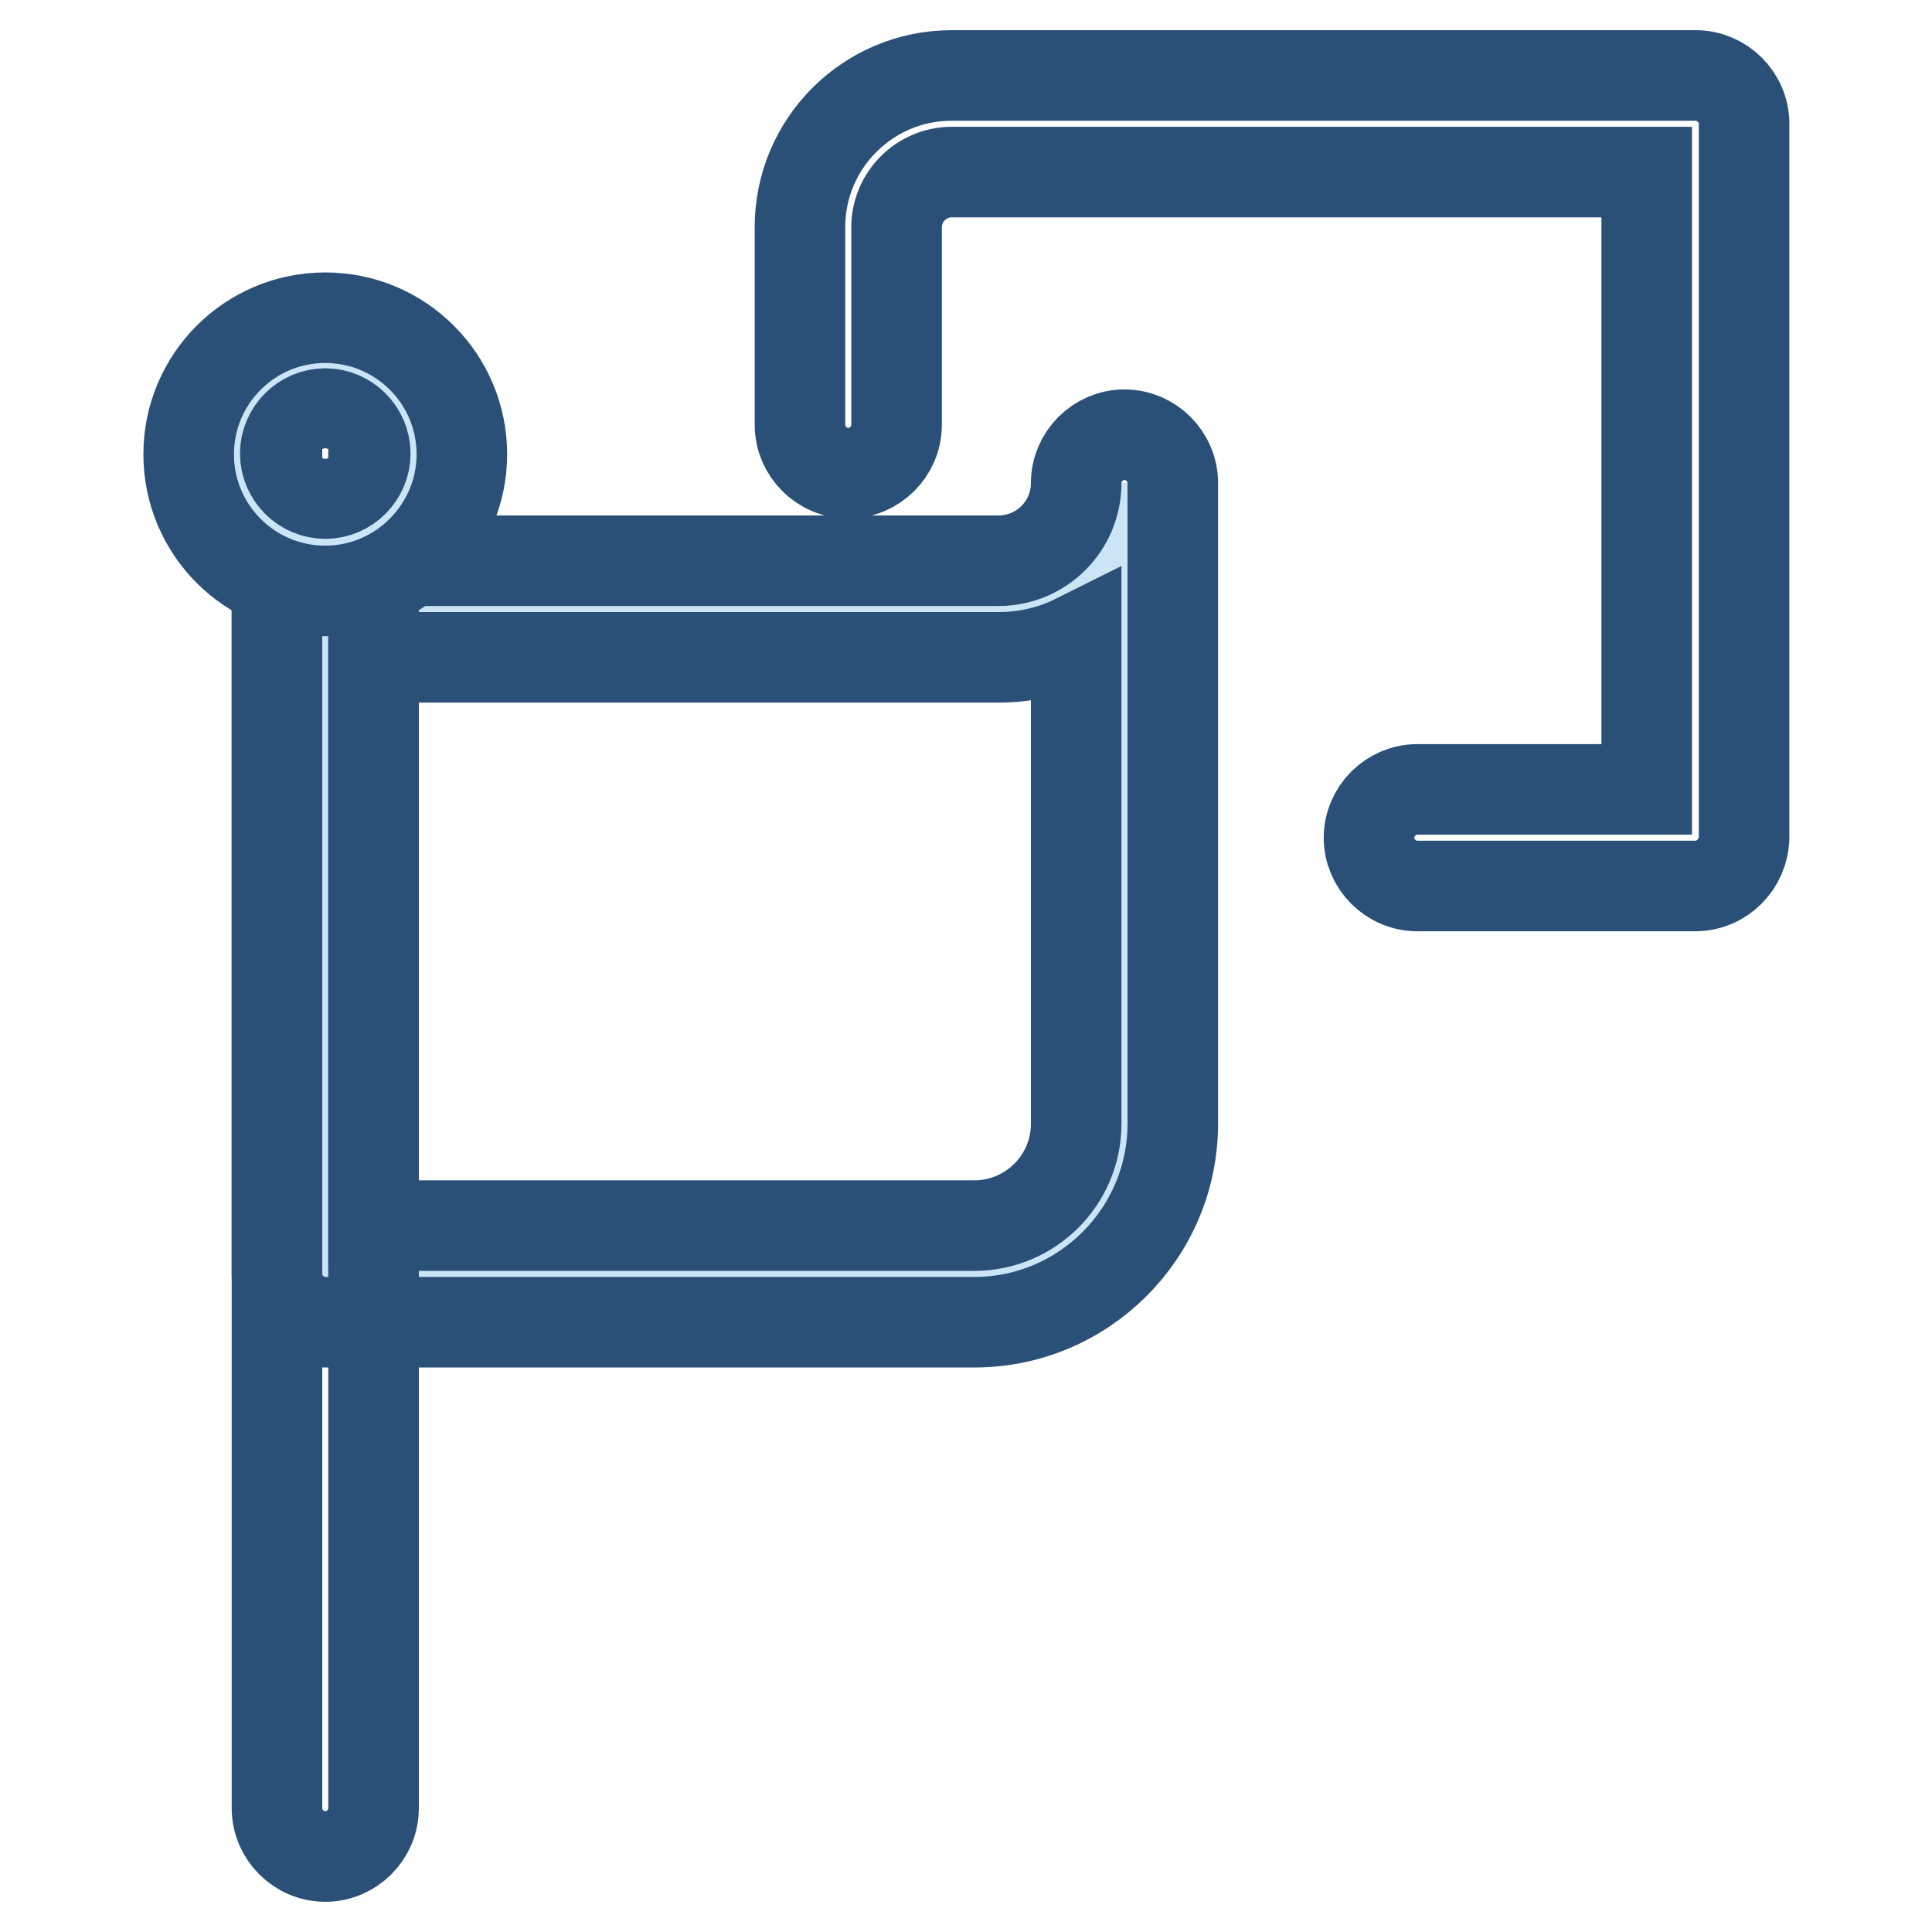
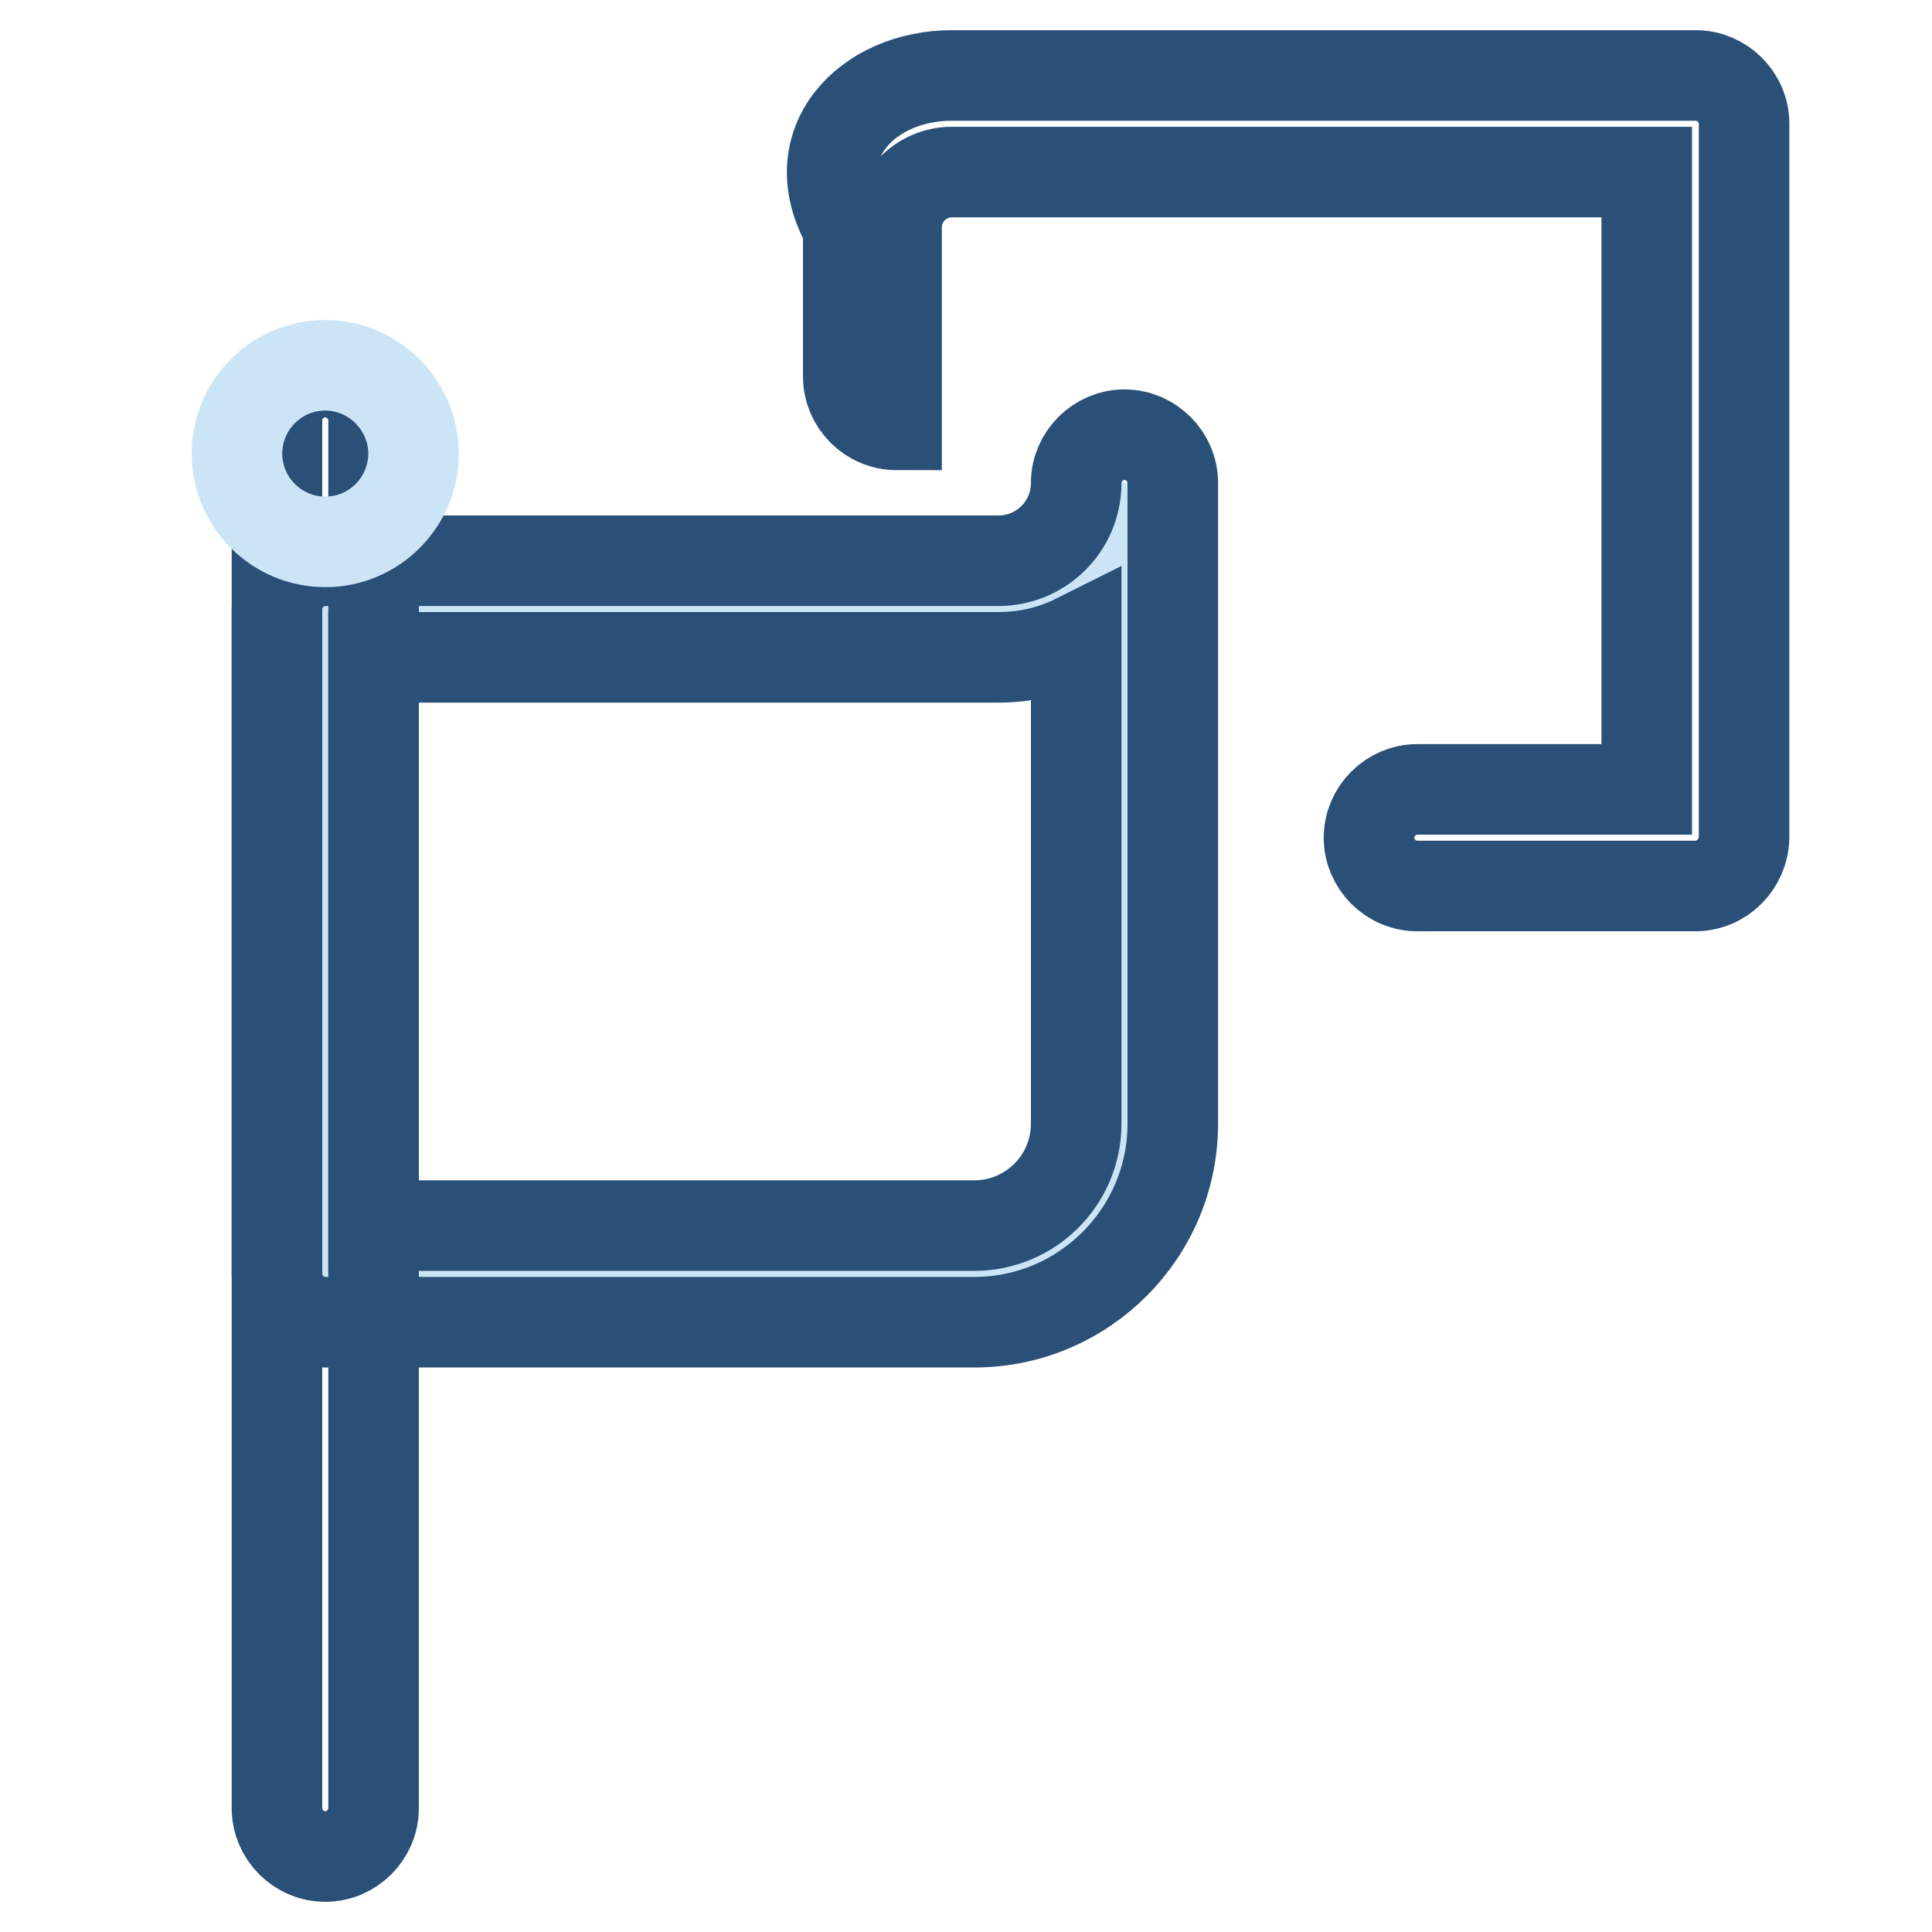
<svg xmlns="http://www.w3.org/2000/svg" version="1.1" x="0px" y="0px" viewBox="0 0 256 256" enable-background="new 0 0 256 256" xml:space="preserve">
  <g>
-     <path stroke-width="12" fill-opacity="0" stroke="#2b5078" d="M224.6,117.4h-36.8c-3.5,0-6.4-2.9-6.4-6.4c0-3.5,2.9-6.4,6.4-6.4h30.4V22.8h-92.1c-4,0-7.3,3.3-7.3,7.3 v26.2c0,3.5-2.9,6.4-6.4,6.4c-3.5,0-6.4-2.9-6.4-6.4V30.1C106,19,115,10,126.1,10h98.6c3.5,0,6.4,2.9,6.4,6.4V111 C231,114.5,228.2,117.4,224.6,117.4z" />
+     <path stroke-width="12" fill-opacity="0" stroke="#2b5078" d="M224.6,117.4h-36.8c-3.5,0-6.4-2.9-6.4-6.4c0-3.5,2.9-6.4,6.4-6.4h30.4V22.8h-92.1c-4,0-7.3,3.3-7.3,7.3 v26.2c-3.5,0-6.4-2.9-6.4-6.4V30.1C106,19,115,10,126.1,10h98.6c3.5,0,6.4,2.9,6.4,6.4V111 C231,114.5,228.2,117.4,224.6,117.4z" />
    <path stroke-width="12" fill-opacity="0" stroke="#cce5f6" d="M132.3,80.7H43.1v88.1h86c11,0,19.9-8.9,19.9-19.9V64C148.9,73.2,141.4,80.7,132.3,80.7z" />
    <path stroke-width="12" fill-opacity="0" stroke="#2b5078" d="M129.1,175.2h-86c-3.5,0-6.4-2.9-6.4-6.4V80.7c0-3.5,2.9-6.4,6.4-6.4h89.2c5.7,0,10.3-4.6,10.3-10.3 c0-3.5,2.9-6.4,6.4-6.4s6.4,2.9,6.4,6.4v84.9C155.4,163.4,143.6,175.2,129.1,175.2z M49.5,162.4h79.6c7.4,0,13.5-6,13.5-13.5V84.7 c-3.2,1.6-6.7,2.4-10.3,2.4H49.5V162.4L49.5,162.4z" />
    <path stroke-width="12" fill-opacity="0" stroke="#2b5078" d="M43.1,246c-3.5,0-6.4-2.9-6.4-6.4V55.7c0-3.5,2.9-6.4,6.4-6.4c3.5,0,6.4,2.9,6.4,6.4v183.9 C49.5,243.1,46.6,246,43.1,246z" />
    <path stroke-width="12" fill-opacity="0" stroke="#cce5f6" d="M31.4,60.1c0,6.5,5.3,11.7,11.7,11.7c6.5,0,11.7-5.3,11.7-11.7s-5.3-11.7-11.7-11.7 C36.6,48.4,31.4,53.7,31.4,60.1L31.4,60.1z" />
-     <path stroke-width="12" fill-opacity="0" stroke="#2b5078" d="M43.1,78.3c-10,0-18.1-8.1-18.1-18.1c0-10,8.1-18.1,18.1-18.1s18.1,8.1,18.1,18.1 C61.2,70.1,53.1,78.3,43.1,78.3z M43.1,54.8c-2.9,0-5.3,2.4-5.3,5.3c0,2.9,2.4,5.3,5.3,5.3s5.3-2.4,5.3-5.3 C48.4,57.2,46,54.8,43.1,54.8z" />
  </g>
</svg>